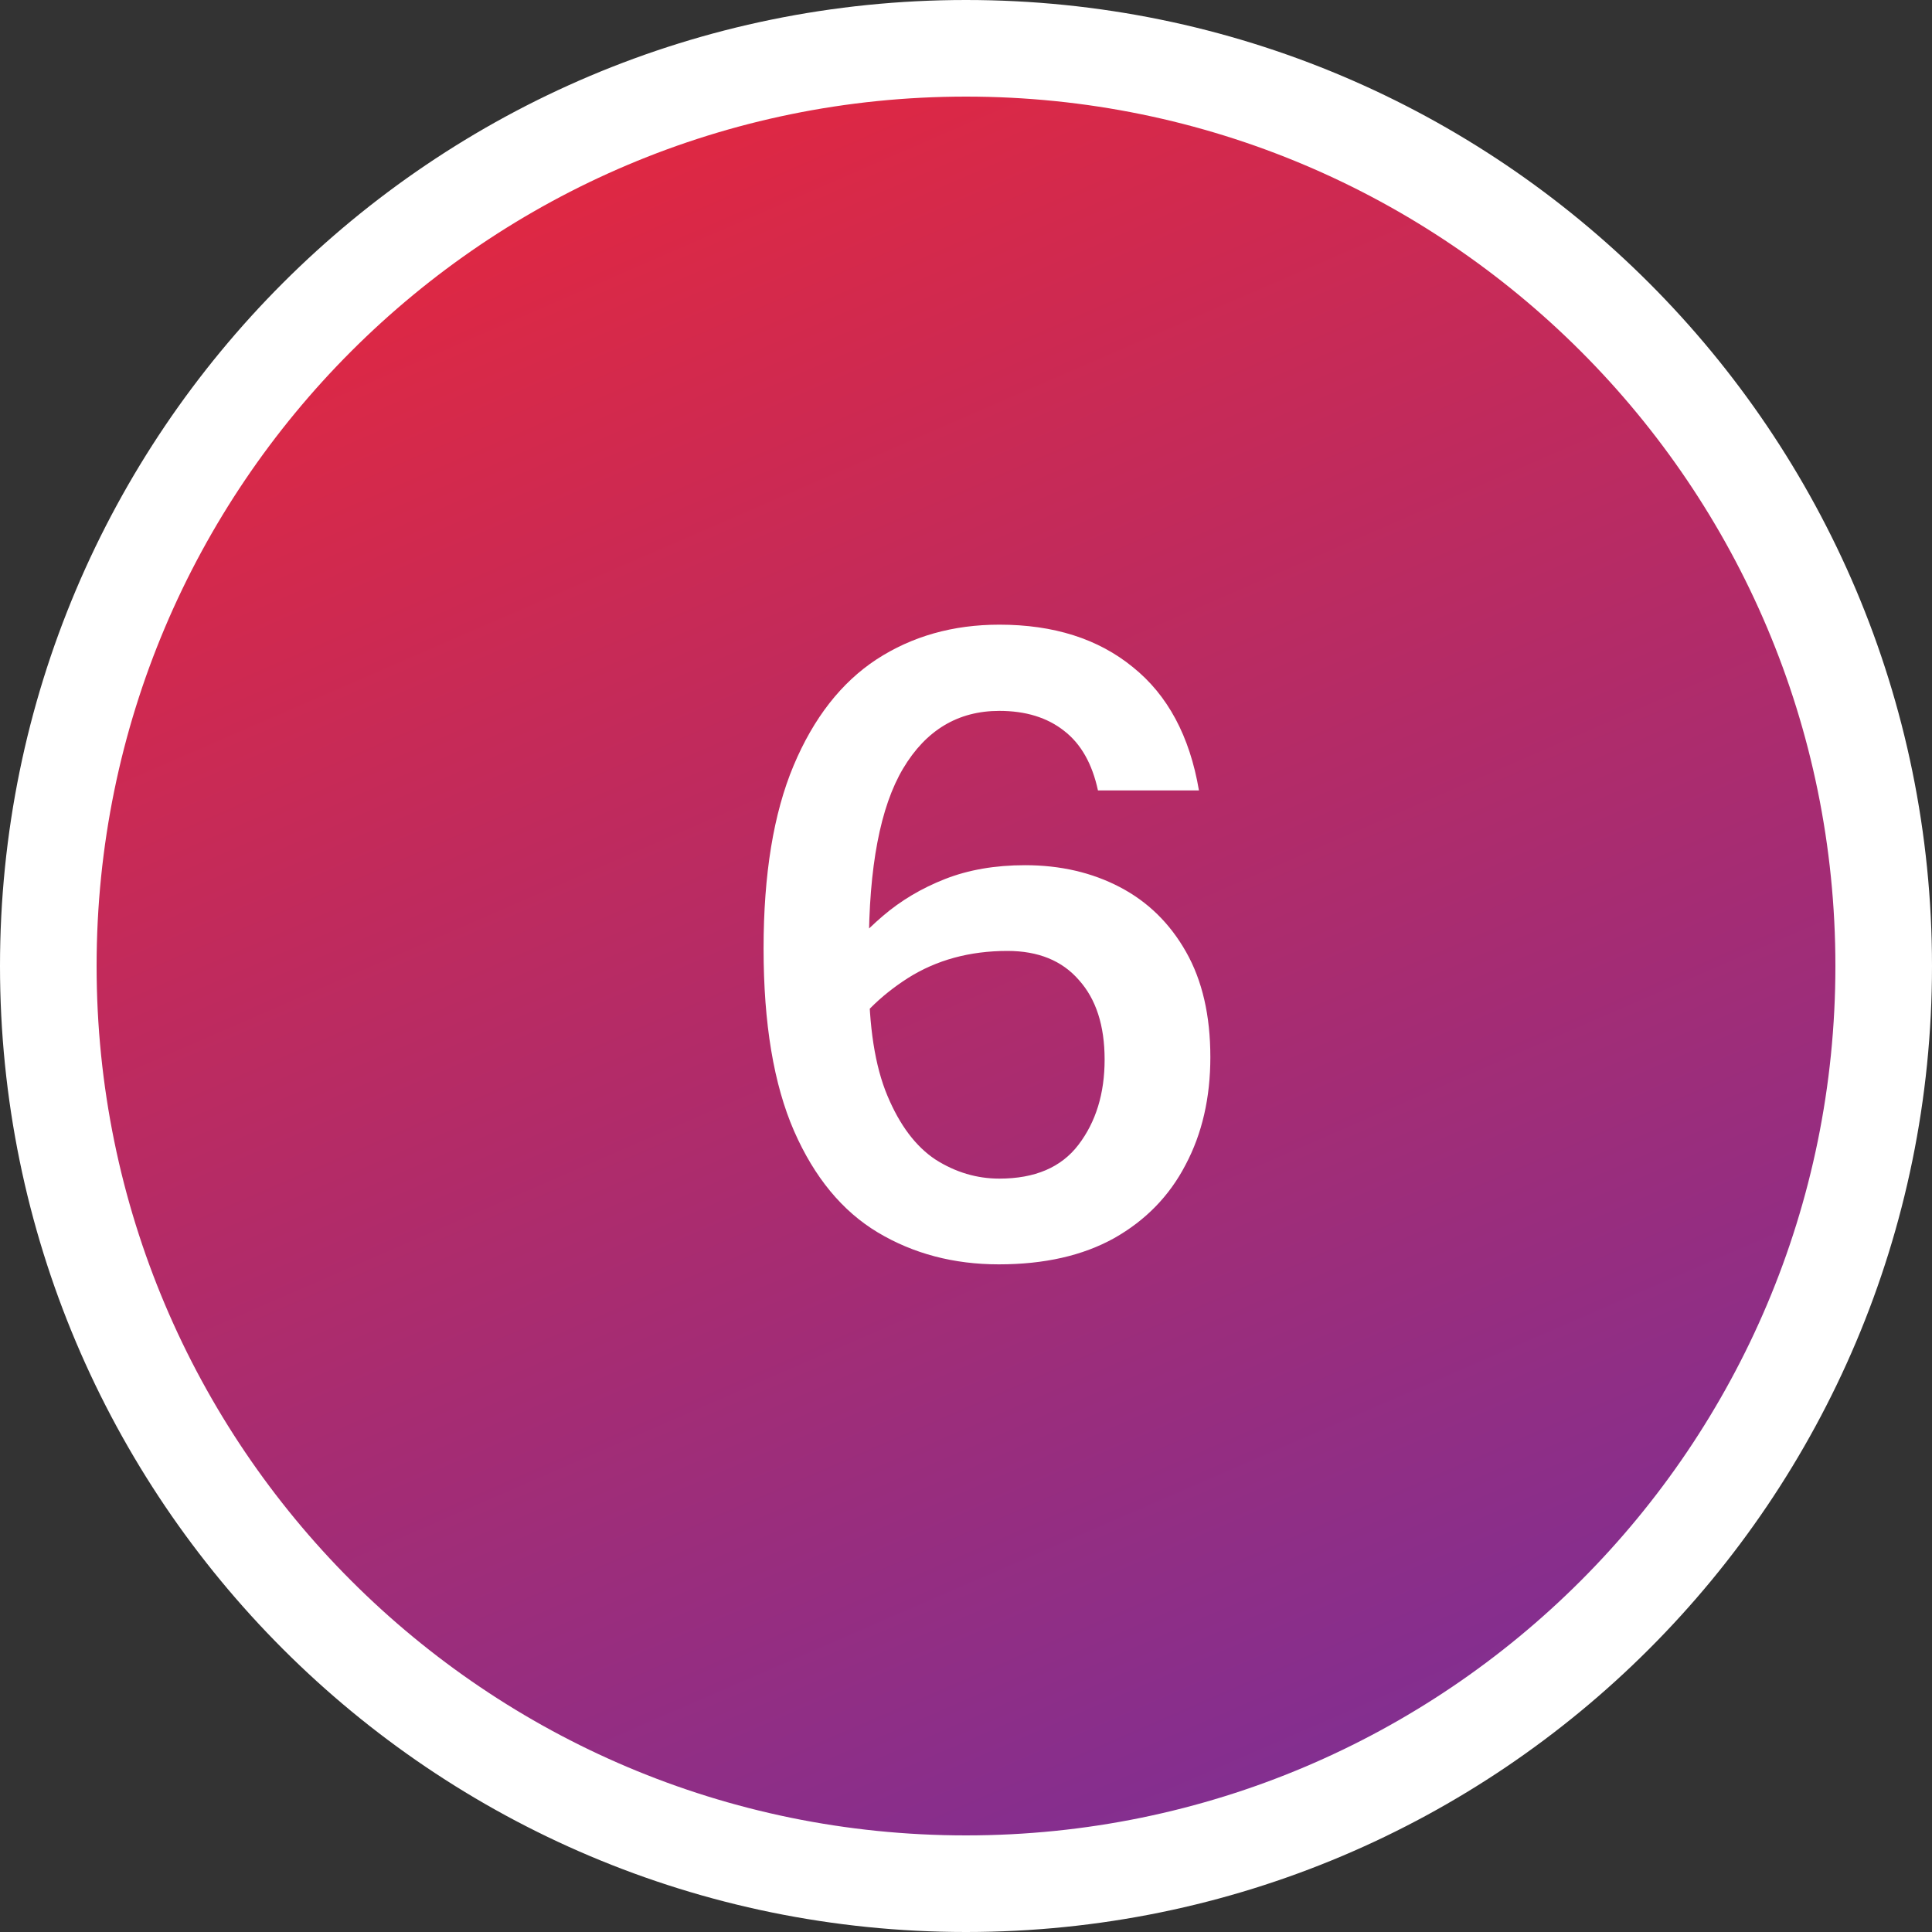
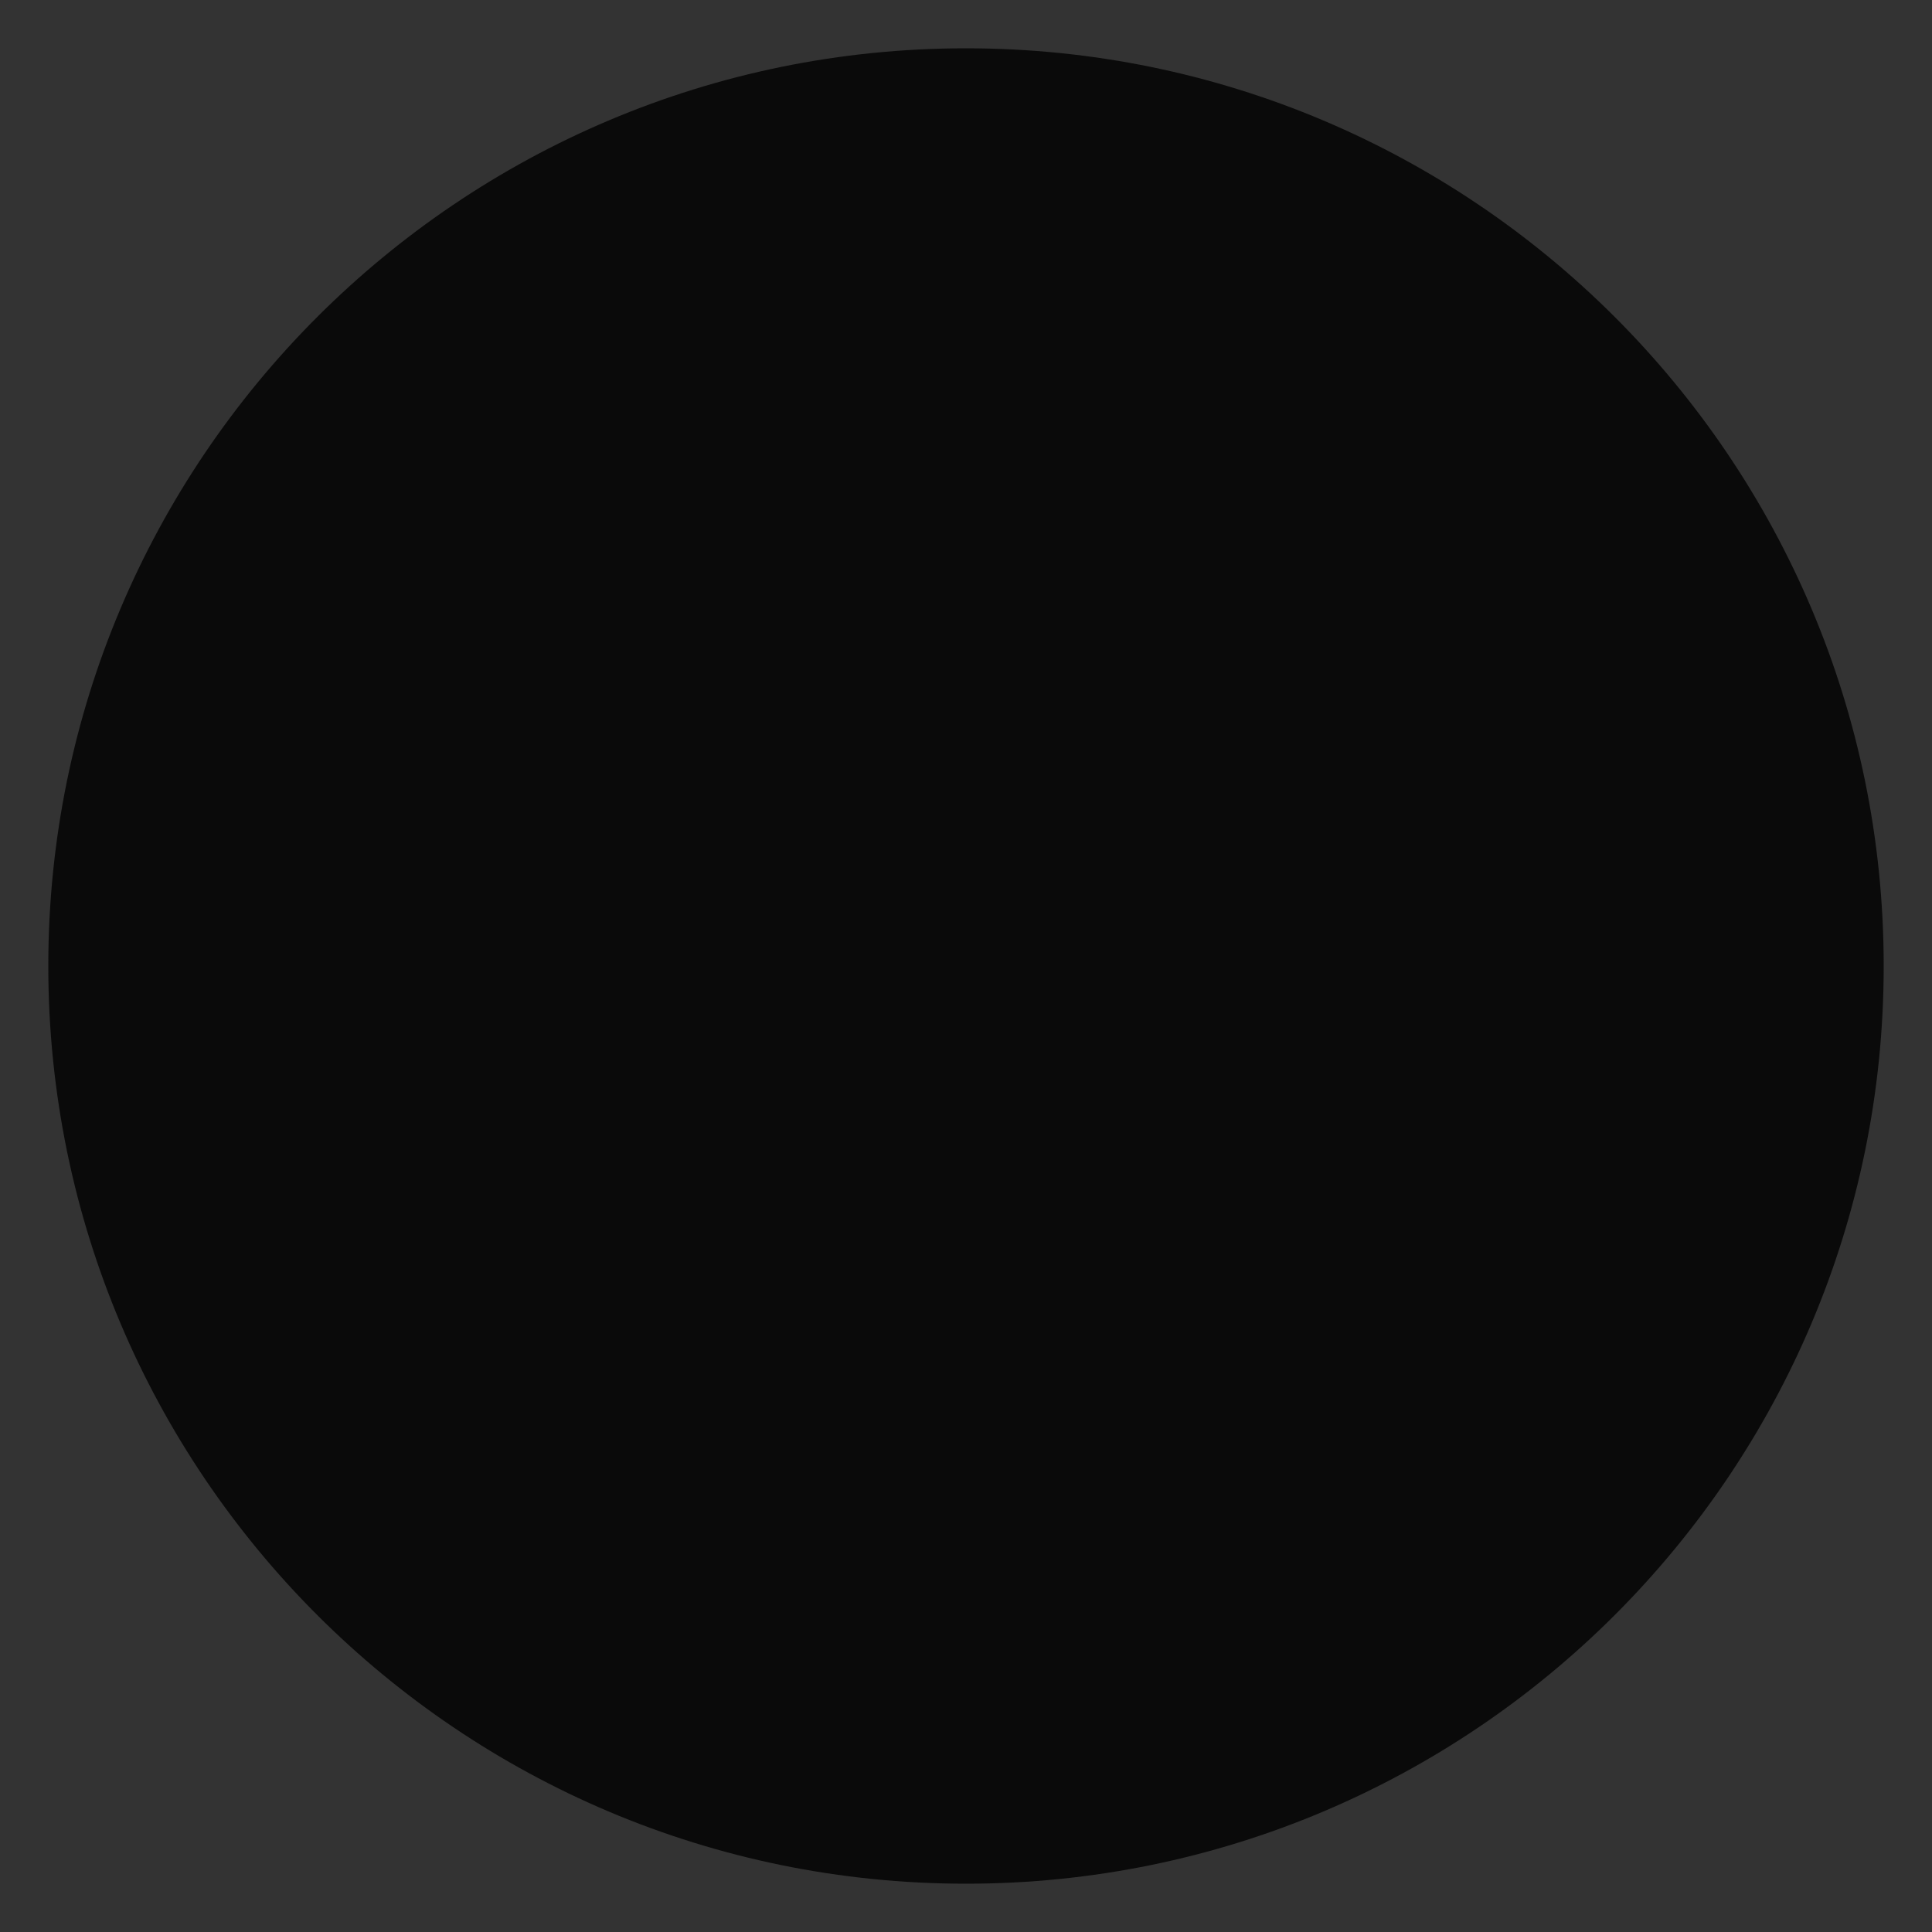
<svg xmlns="http://www.w3.org/2000/svg" width="40" height="40" viewBox="0 0 40 40" fill="none">
  <rect x="0" y="0" width="40" height="40" fill="#333333" stroke="none" />
  <g clip-path="url(#clip0_316_1261)">
    <path d="M20 39C30.493 39 39 30.493 39 20C39 9.507 30.493 1 20 1C9.507 1 1 9.507 1 20C1 30.493 9.507 39 20 39Z" fill="#0A0A0A" />
-     <path d="M20 39C30.493 39 39 30.493 39 20C39 9.507 30.493 1 20 1C9.507 1 1 9.507 1 20C1 30.493 9.507 39 20 39Z" fill="url(#paint0_linear_316_1261)" />
-     <path d="M20 39C30.493 39 39 30.493 39 20C39 9.507 30.493 1 20 1C9.507 1 1 9.507 1 20C1 30.493 9.507 39 20 39Z" stroke="white" stroke-width="2" />
-     <path d="M20.68 26.177C19.747 26.177 18.912 25.957 18.175 25.517C17.439 25.076 16.861 24.376 16.44 23.416C16.019 22.45 15.809 21.191 15.809 19.639C15.809 18.1 16.016 16.838 16.43 15.852C16.844 14.866 17.416 14.133 18.146 13.653C18.882 13.173 19.73 12.933 20.69 12.933C21.815 12.933 22.735 13.225 23.452 13.81C24.175 14.389 24.632 15.24 24.823 16.365H22.732C22.613 15.812 22.38 15.401 22.032 15.132C21.683 14.856 21.236 14.718 20.69 14.718C19.836 14.718 19.172 15.115 18.698 15.911C18.225 16.706 17.988 17.949 17.988 19.639V20.221C17.988 21.253 18.116 22.075 18.373 22.686C18.629 23.298 18.961 23.738 19.369 24.008C19.783 24.271 20.224 24.402 20.69 24.402C21.427 24.402 21.972 24.169 22.328 23.702C22.689 23.229 22.87 22.64 22.87 21.937C22.87 21.233 22.692 20.684 22.337 20.29C21.989 19.889 21.496 19.688 20.858 19.688C20.076 19.688 19.389 19.876 18.797 20.25C18.212 20.625 17.765 21.075 17.456 21.601L17.278 20.033C17.567 19.645 17.899 19.29 18.274 18.968C18.649 18.646 19.079 18.39 19.566 18.199C20.053 18.008 20.605 17.913 21.223 17.913C21.953 17.913 22.607 18.064 23.186 18.367C23.764 18.669 24.221 19.116 24.556 19.708C24.892 20.3 25.059 21.026 25.059 21.887C25.059 22.729 24.888 23.472 24.546 24.116C24.211 24.761 23.718 25.267 23.067 25.635C22.416 25.997 21.621 26.177 20.68 26.177Z" fill="white" />
  </g>
  <defs>
    <linearGradient id="paint0_linear_316_1261" x1="2.676" y1="1" x2="22.555" y2="46.835" gradientUnits="userSpaceOnUse">
      <stop stop-color="#EE2736" />
      <stop offset="1" stop-color="#7030A0" />
    </linearGradient>
    <clipPath id="clip0_316_1261">
      <rect width="40" height="40" fill="white" />
    </clipPath>
  </defs>
</svg>